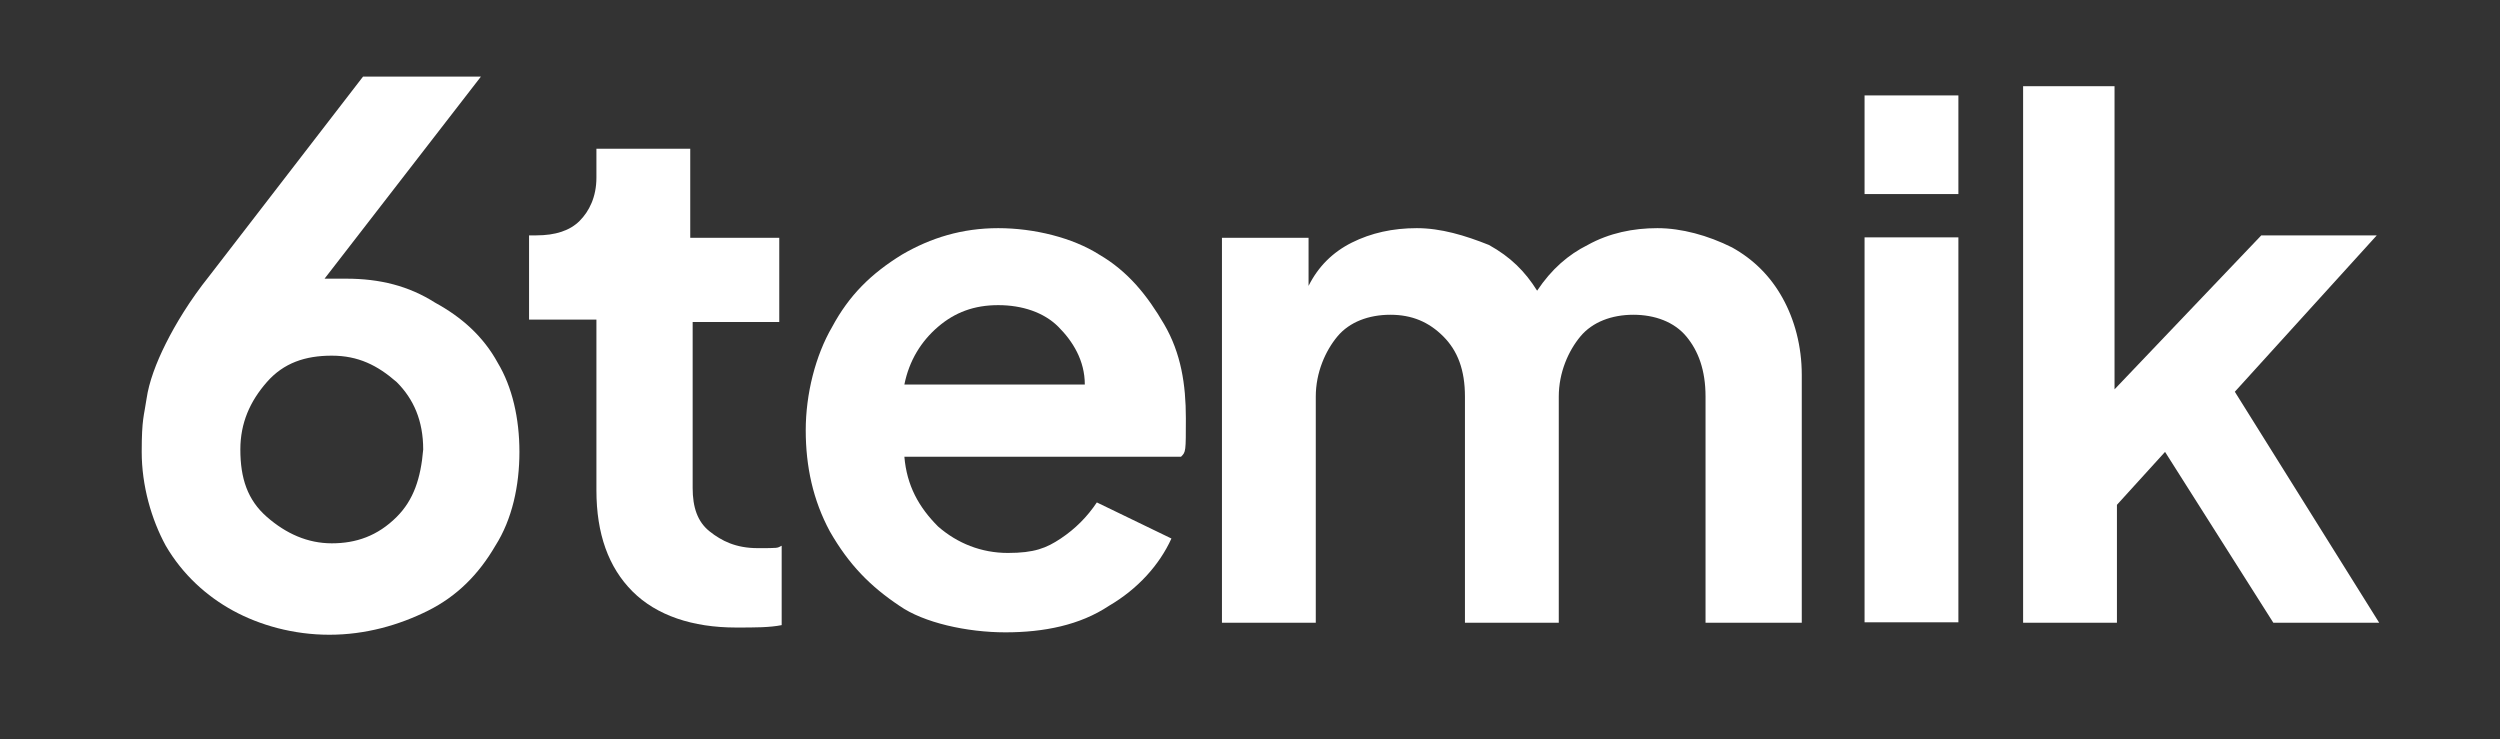
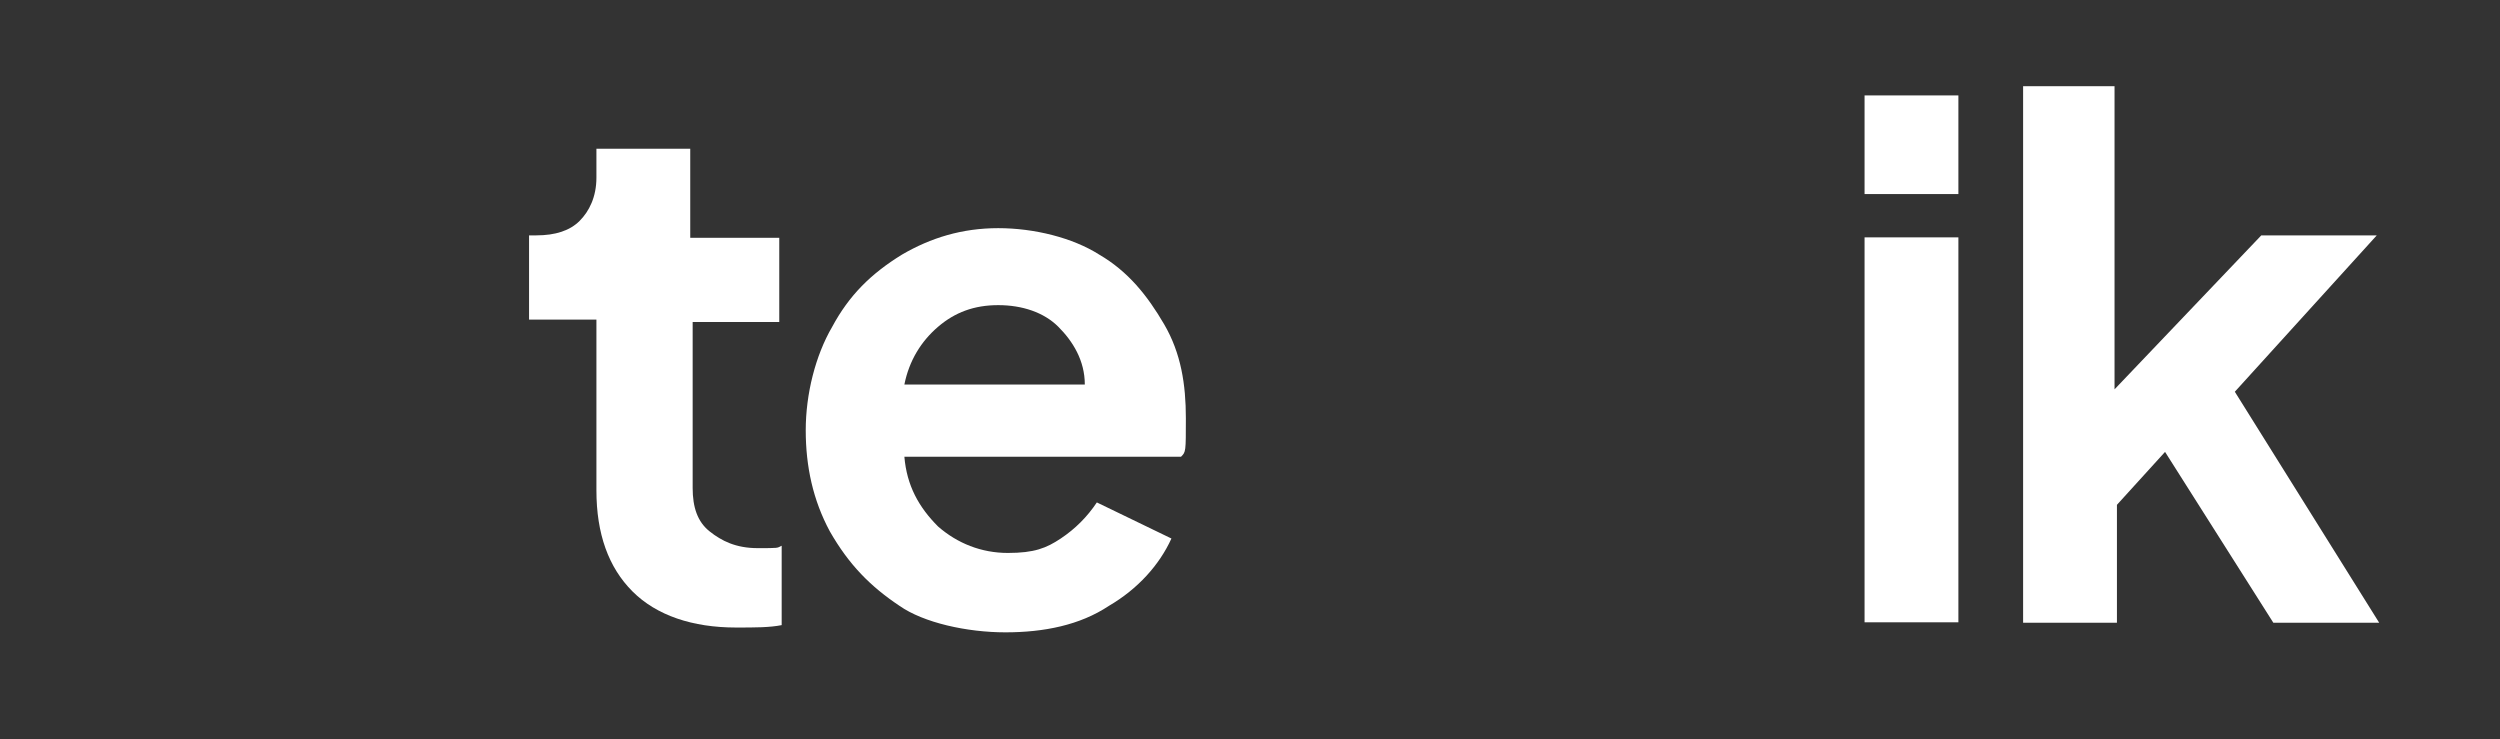
<svg xmlns="http://www.w3.org/2000/svg" xmlns:ns1="http://www.serif.com/" id="Layer_1" x="0px" y="0px" viewBox="0 0 433 128" style="enable-background:new 0 0 433 128;" xml:space="preserve">
  <rect x="0" y="0" width="433" height="128" fill="#333333" stroke="none" />
  <style type="text/css">	.st0{fill:#FFFFFF;}</style>
  <g id="Layer-1" transform="matrix(4.167,0,0,4.167,0,0)" ns1:id="Layer 1">
    <g transform="matrix(1,0,0,1,36.49,21.583)">
-       <path class="st0" d="M-20-0.1C-20.8,0.7-21.7,1-22.7,1c-1,0-1.9-0.4-2.7-1.1s-1.1-1.6-1.1-2.8c0-1.1,0.4-2,1.1-2.8   s1.6-1.1,2.7-1.1c1.1,0,1.9,0.4,2.7,1.1c0.7,0.7,1.1,1.6,1.1,2.8C-19-1.7-19.3-0.8-20-0.1 M-15.8-6.5c-0.6-1.1-1.5-1.9-2.6-2.5   c-1.1-0.7-2.3-1-3.7-1H-23l6.5-8.4h-4.9l-6.4,8.3c-0.8,1-1.4,2-1.8,2.8C-30-6.5-30.3-5.7-30.4-5c-0.1,0.7-0.2,0.8-0.2,2.2   s0.4,2.8,1,3.9c0.7,1.2,1.7,2.1,2.8,2.7c1.1,0.6,2.5,1,4,1c1.5,0,2.9-0.4,4.1-1s2.1-1.5,2.8-2.7c0.7-1.1,1-2.5,1-3.9   S-15.2-5.5-15.8-6.5L-15.8-6.5z" />
-     </g>
+       </g>
    <g transform="matrix(1,0,0,1,55.79,21.083)">
      <path class="st0" d="M-29.5,3.5c-1-1-1.5-2.4-1.5-4.2v-7.1h-2.8v-3.5h0.3c0.8,0,1.4-0.2,1.8-0.6c0.4-0.4,0.7-1,0.7-1.8v-1.2h3.9   v3.7h3.7v3.5H-27v6.9c0,0.8,0.2,1.4,0.7,1.8c0.5,0.4,1.1,0.7,2,0.7s0.8,0,1-0.1v3.3C-23.8,5-24.4,5-25.2,5   C-27,5-28.5,4.5-29.5,3.5" />
    </g>
    <g transform="matrix(1,0,0,1,80.69,49.683)">
      <path class="st0" d="M-41.7-36.1c-0.7,0.6-1.2,1.4-1.4,2.4h7.5c0-1-0.5-1.8-1.1-2.4s-1.5-0.9-2.5-0.9S-41-36.7-41.7-36.1z    M-43.3-24.5c-1.2-0.8-2.1-1.7-2.9-3.1c-0.7-1.3-1-2.7-1-4.2c0-1.5,0.4-3.1,1.1-4.3c0.7-1.3,1.6-2.2,2.9-3c1.2-0.7,2.5-1.1,4-1.1   s3.1,0.4,4.2,1.1c1.2,0.7,2,1.7,2.7,2.9s0.9,2.5,0.9,3.9c0,1.4,0,1.4-0.2,1.6h-11.5c0.1,1.2,0.6,2.1,1.4,2.9   c0.8,0.7,1.8,1.1,2.9,1.1c1.1,0,1.6-0.2,2.2-0.6s1.1-0.9,1.5-1.5l3.1,1.5c-0.5,1.1-1.4,2.1-2.6,2.8c-1.2,0.8-2.7,1.1-4.3,1.1   S-42.3-23.8-43.3-24.5" />
    </g>
    <g transform="matrix(1,0,0,1,103.89,55.683)">
-       <path class="st0" d="M-53.1-45.8h3.6v2c0.4-0.8,1-1.4,1.8-1.8c0.8-0.4,1.7-0.6,2.7-0.6s2,0.3,3,0.7c0.9,0.5,1.5,1.1,2,1.9   c0.6-0.9,1.3-1.5,2.1-1.9C-37-46-36-46.2-35-46.2s2.1,0.3,3.1,0.8c0.9,0.5,1.6,1.2,2.1,2.1c0.5,0.9,0.8,2,0.8,3.2v10.3H-33v-9.4   c0-1.1-0.3-1.9-0.8-2.5s-1.3-0.9-2.2-0.9s-1.7,0.3-2.2,0.9s-0.9,1.5-0.9,2.5v9.4H-43v-9.4c0-1.1-0.3-1.9-0.9-2.5   c-0.6-0.6-1.3-0.9-2.2-0.9s-1.7,0.3-2.2,0.9s-0.9,1.5-0.9,2.5v9.4h-3.9L-53.1-45.8L-53.1-45.8z" />
-     </g>
+       </g>
    <g transform="matrix(1,0,0,1,0,-1.834)">
-       <path class="st0" d="M77.5,11.7h3.9v16h-3.9V11.7z M77.5,5.8h3.9v4.1h-3.9V5.8z" />
+       <path class="st0" d="M77.5,11.7h3.9v16h-3.9z M77.5,5.8h3.9v4.1h-3.9V5.8z" />
    </g>
    <g transform="matrix(1,0,0,1,168.89,56.683)">
      <path class="st0" d="M-84.9-53.1h3.9v12.6l6.1-6.4h4.8l-5.9,6.5l6,9.6h-4.4l-4.5-7.1l-2,2.2v4.9h-3.9V-53.1z" />
    </g>
  </g>
</svg>